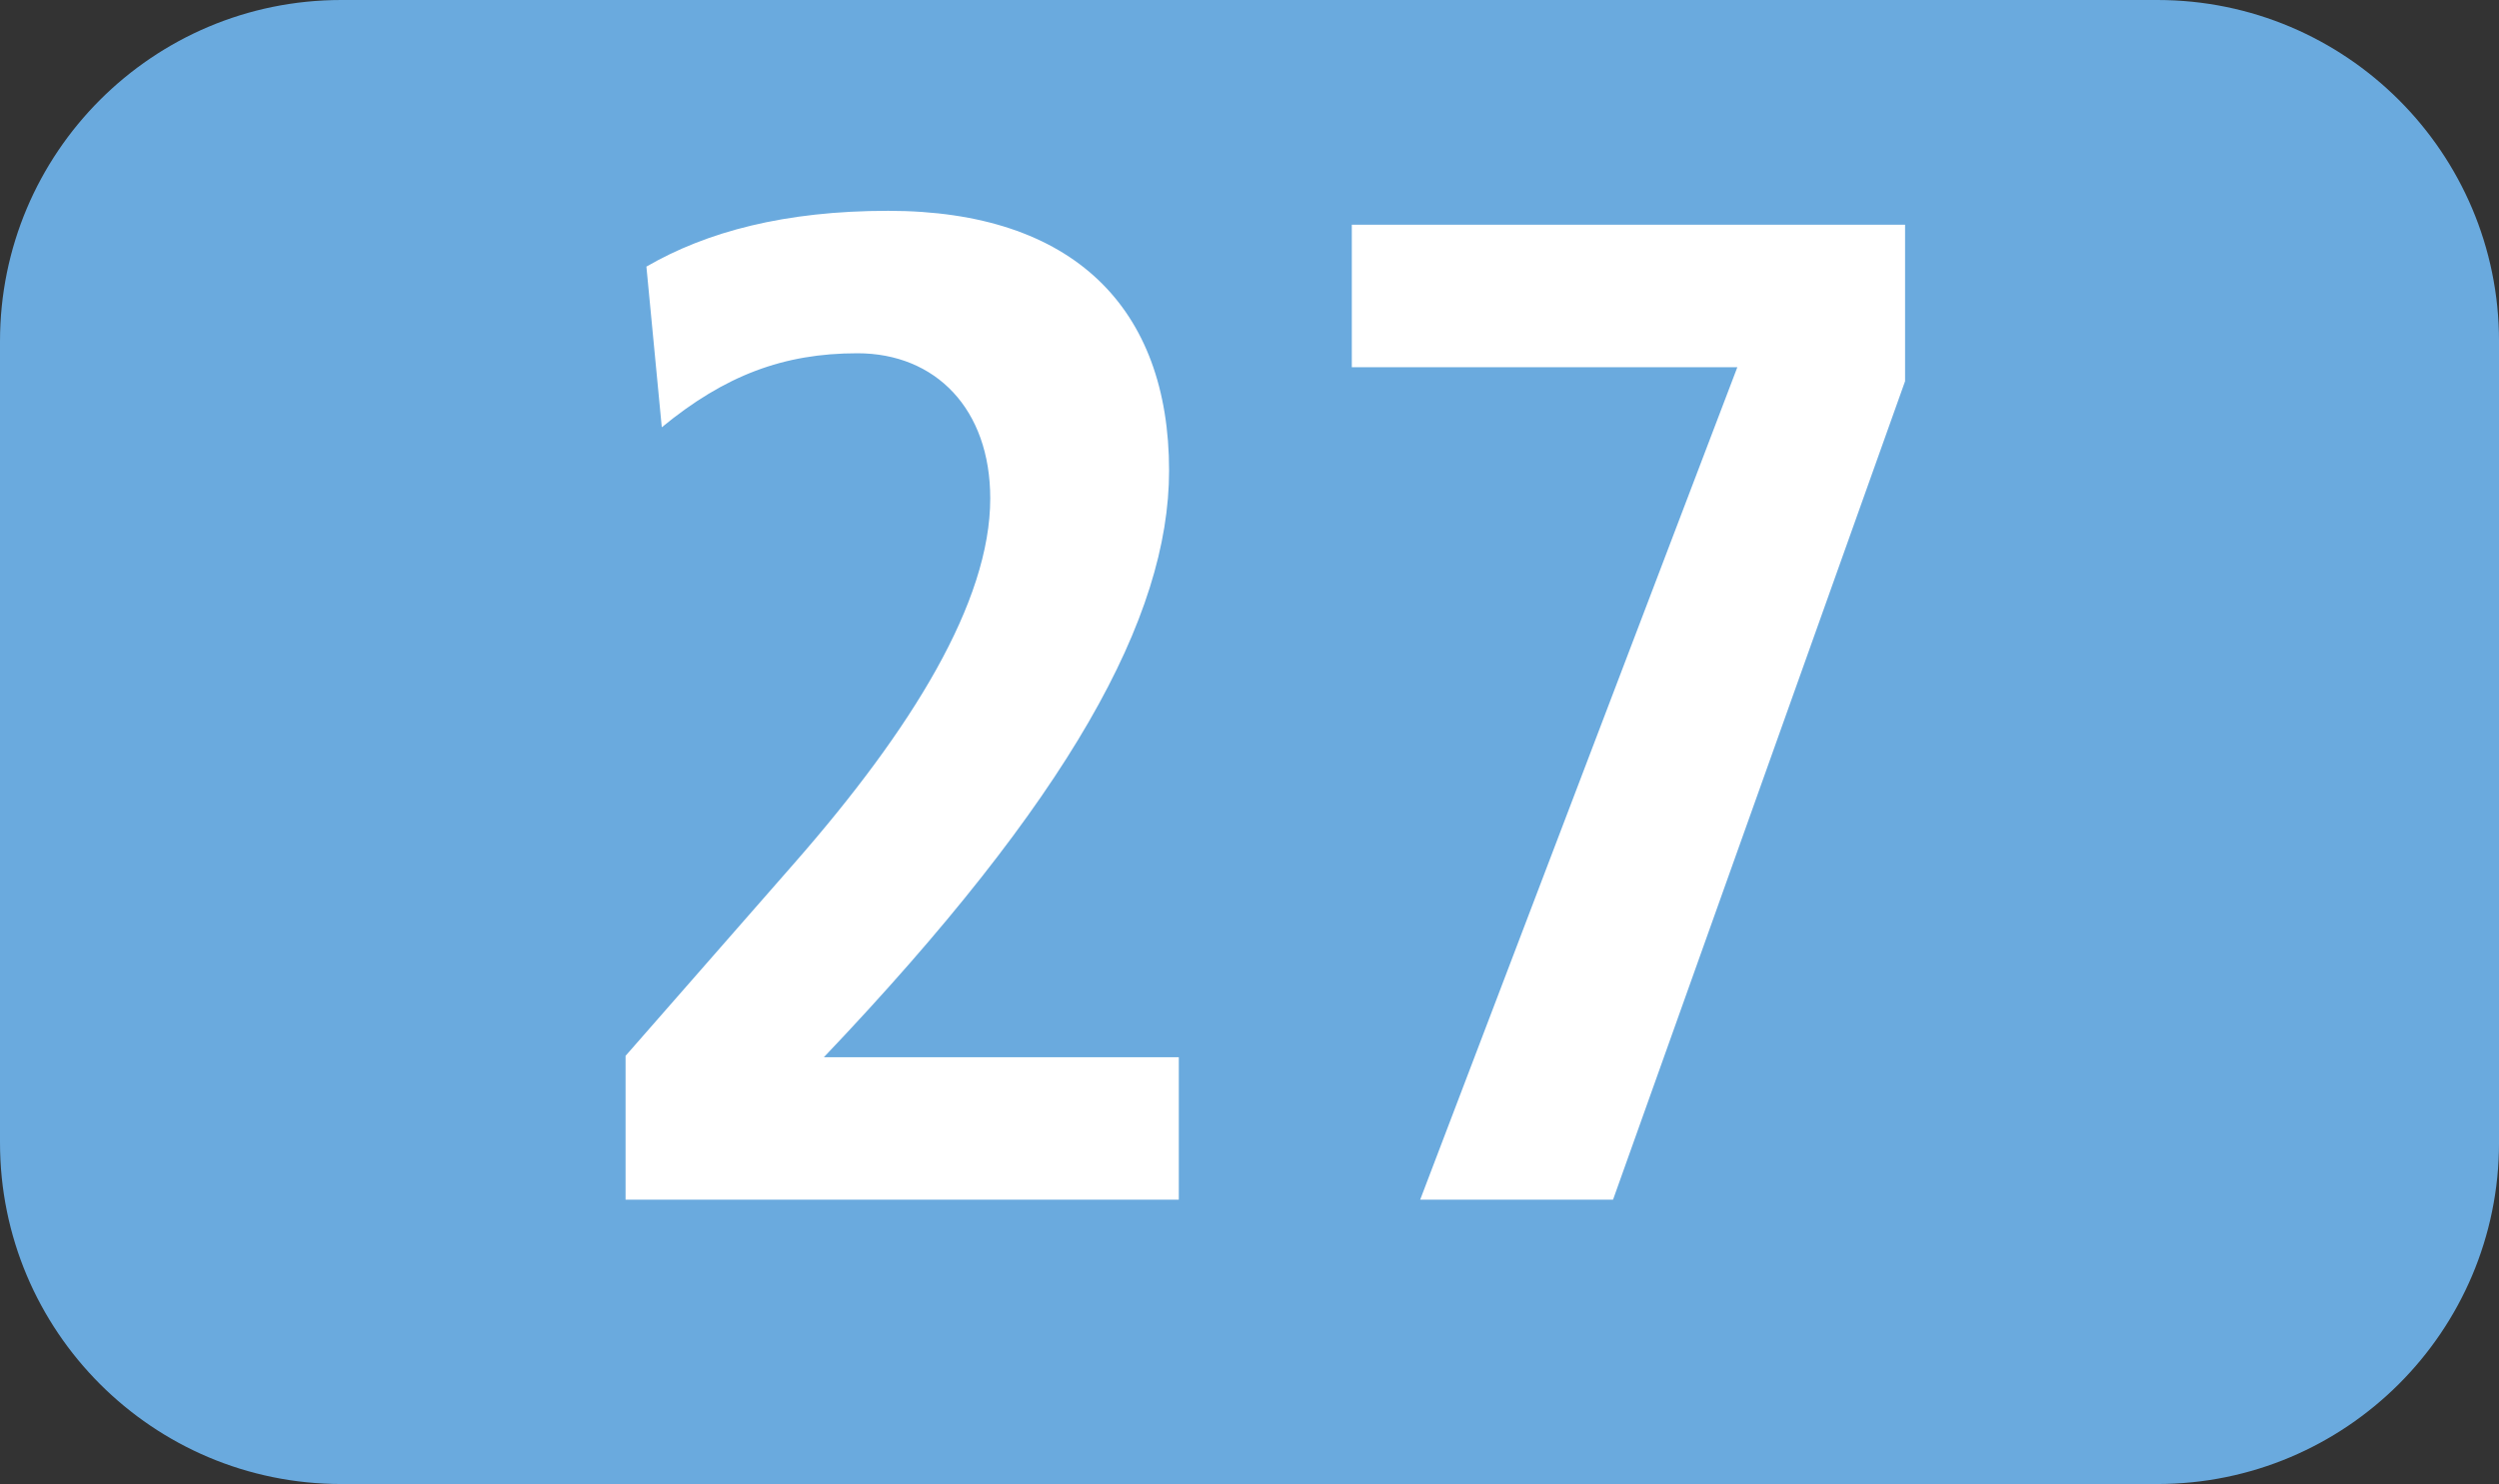
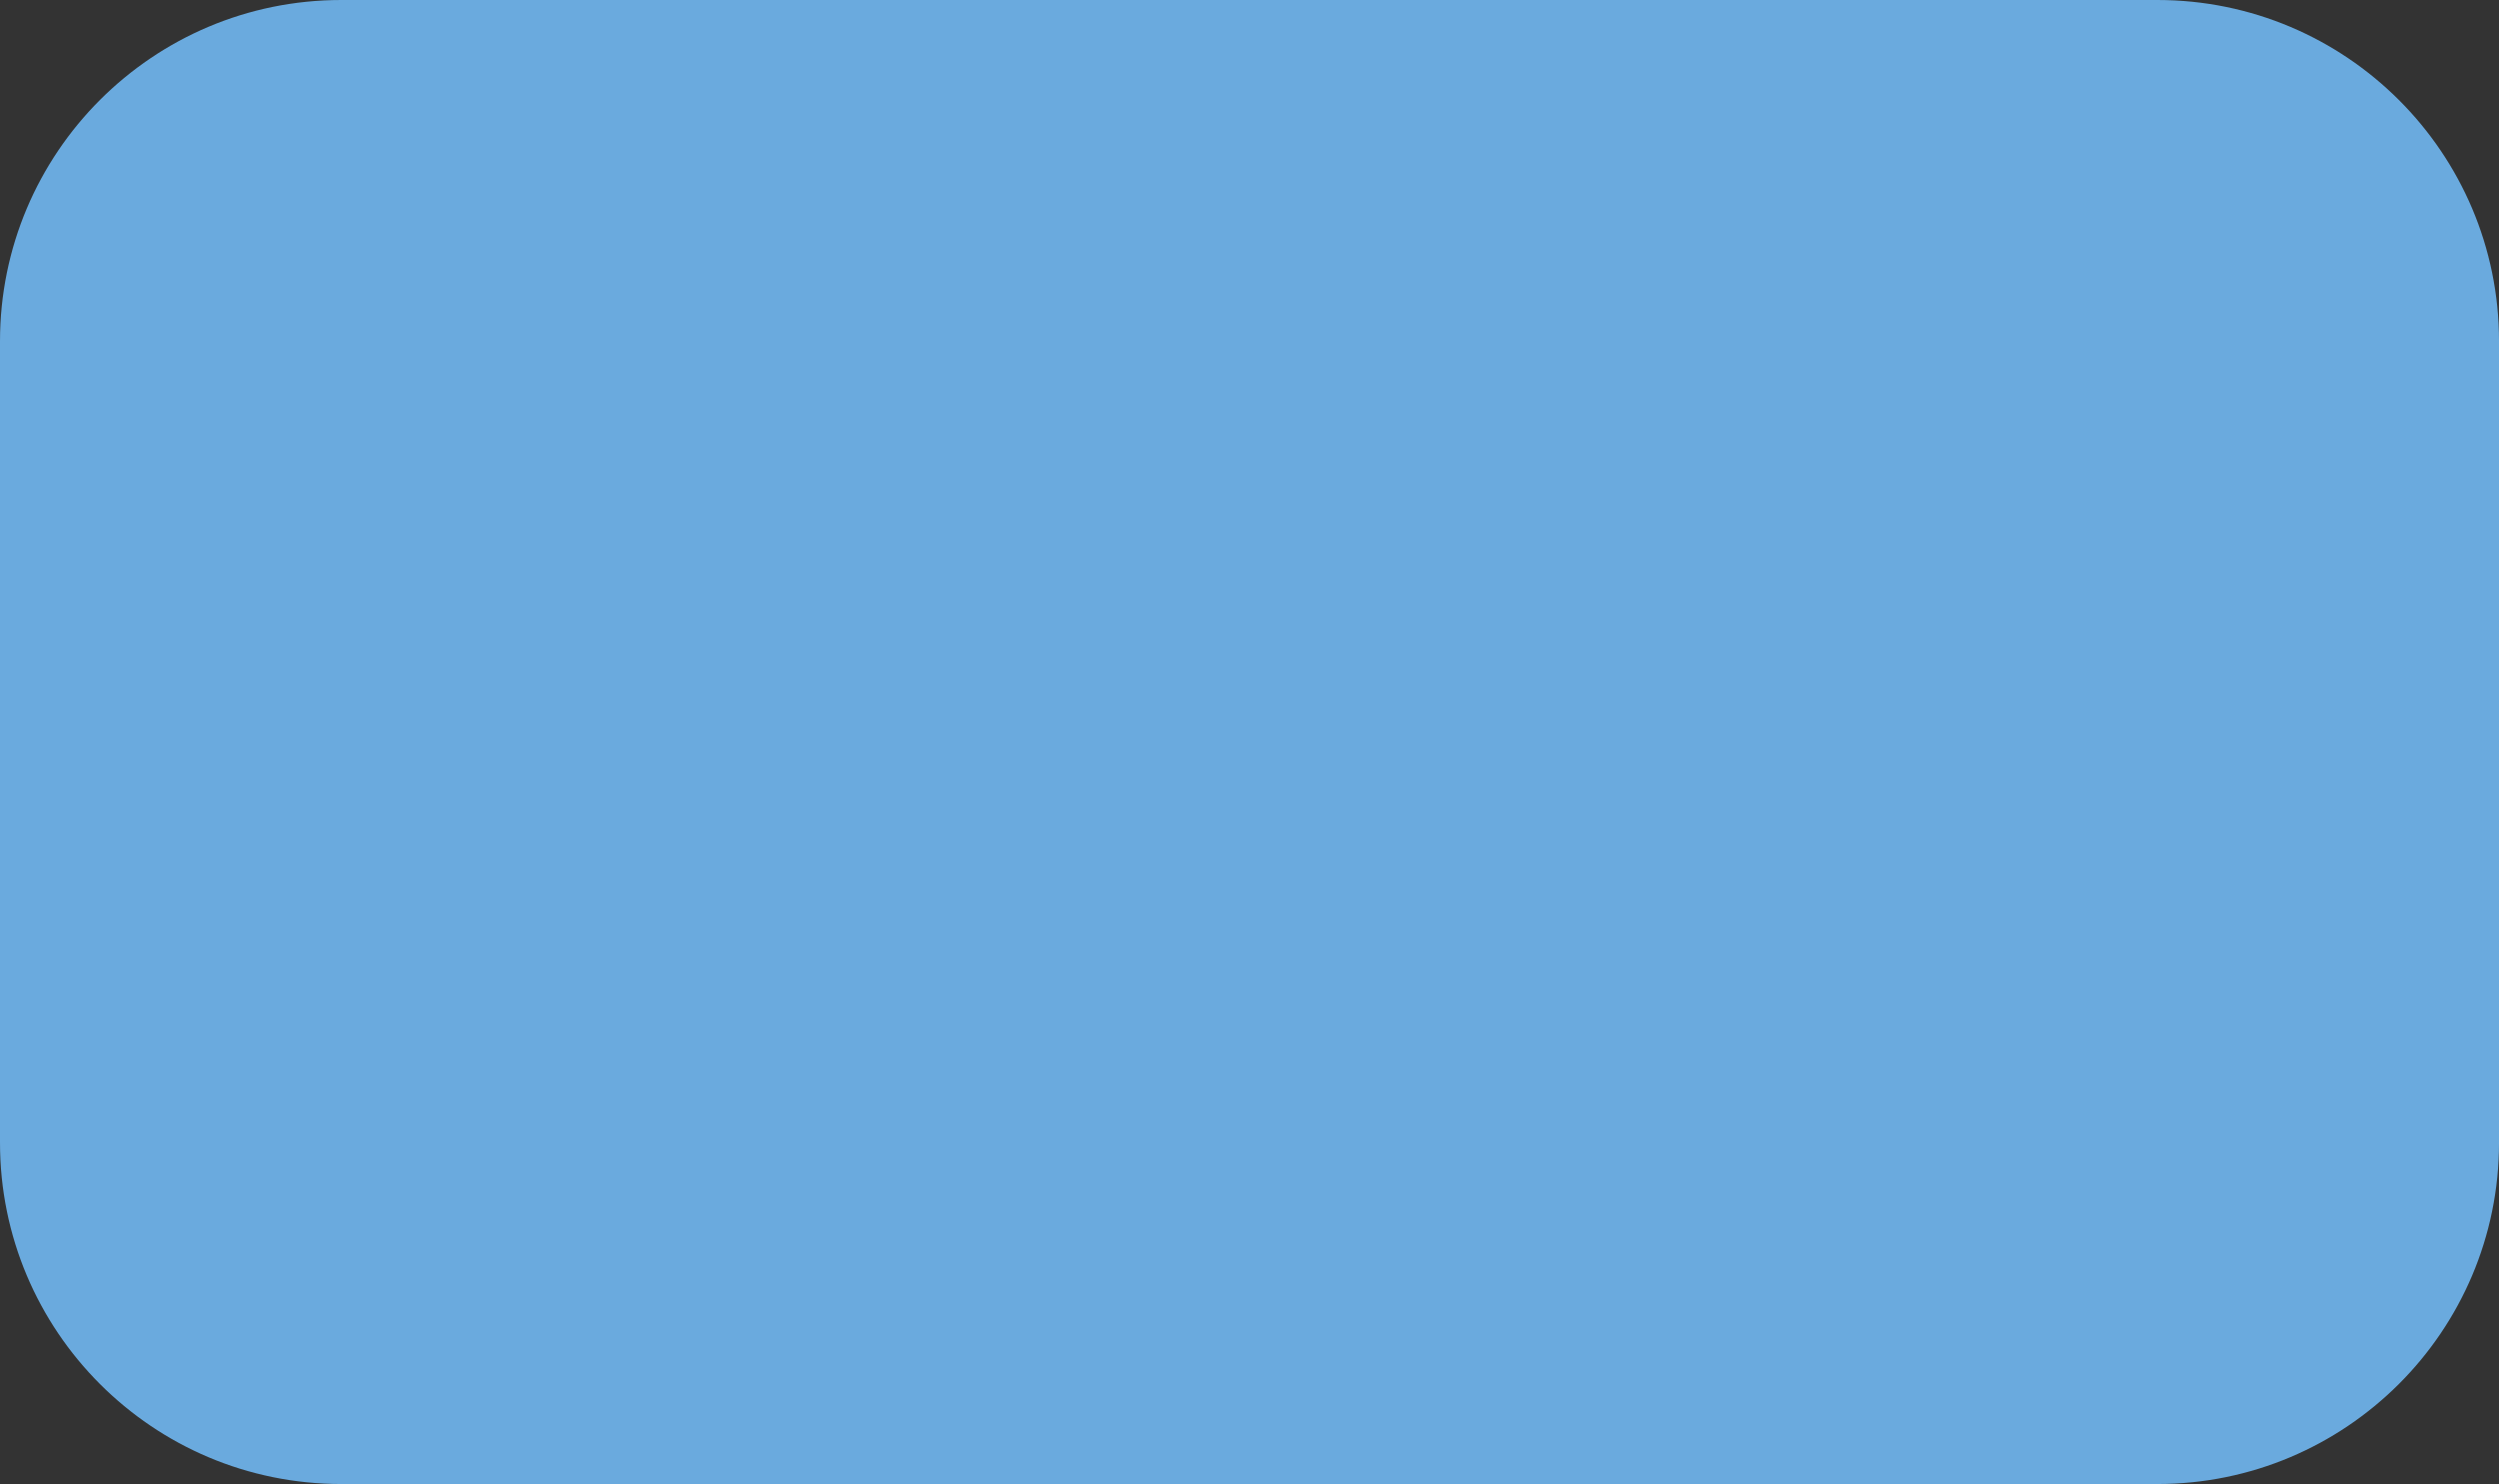
<svg xmlns="http://www.w3.org/2000/svg" id="uuid-74374d22-5e61-42d7-b87c-24f1883f6df3" viewBox="0 0 127.15 75.529">
  <rect x="0" y="0" width="127.15" height="75.529" fill="#333333" stroke="none" />
  <defs>
    <style>.uuid-e0808a7d-7c2e-4f9b-a746-dc708afe76ad{fill:#fff;}.uuid-8693b254-b426-469a-9832-1566639a1fd8{fill:#6aaade;fill-rule:evenodd;}</style>
  </defs>
  <g id="uuid-8a1a01da-8bc8-49d8-8e73-2302fc2d597c">
    <g>
      <path class="uuid-8693b254-b426-469a-9832-1566639a1fd8" d="M0,17.371C0,7.777,7.772,0,17.366,0H109.765c9.595,0,17.386,7.777,17.386,17.371V58.153c0,9.595-7.791,17.375-17.386,17.375H17.366c-9.595,0-17.366-7.781-17.366-17.375V17.371Z" />
      <g>
-         <path class="uuid-e0808a7d-7c2e-4f9b-a746-dc708afe76ad" d="M31.829,61.056v-7.32l8.594-9.813c5.977-6.824,9.961-13.292,9.961-18.555,0-4.55-2.775-7.389-6.76-7.389-3.767,0-6.75,1.135-9.952,3.767l-.783-8.177c3.063-1.774,7.037-2.84,12.301-2.84,9.456,0,14.293,4.976,14.293,13.222,0,7.464-5.055,16.702-17.564,29.855h18.059v7.251H31.829Z" />
-         <path class="uuid-e0808a7d-7c2e-4f9b-a746-dc708afe76ad" d="M72.26,61.056l16.137-42.368h-19.616v-7.251h28.15v7.964l-14.858,41.655h-9.813Z" />
-       </g>
+         </g>
    </g>
  </g>
</svg>